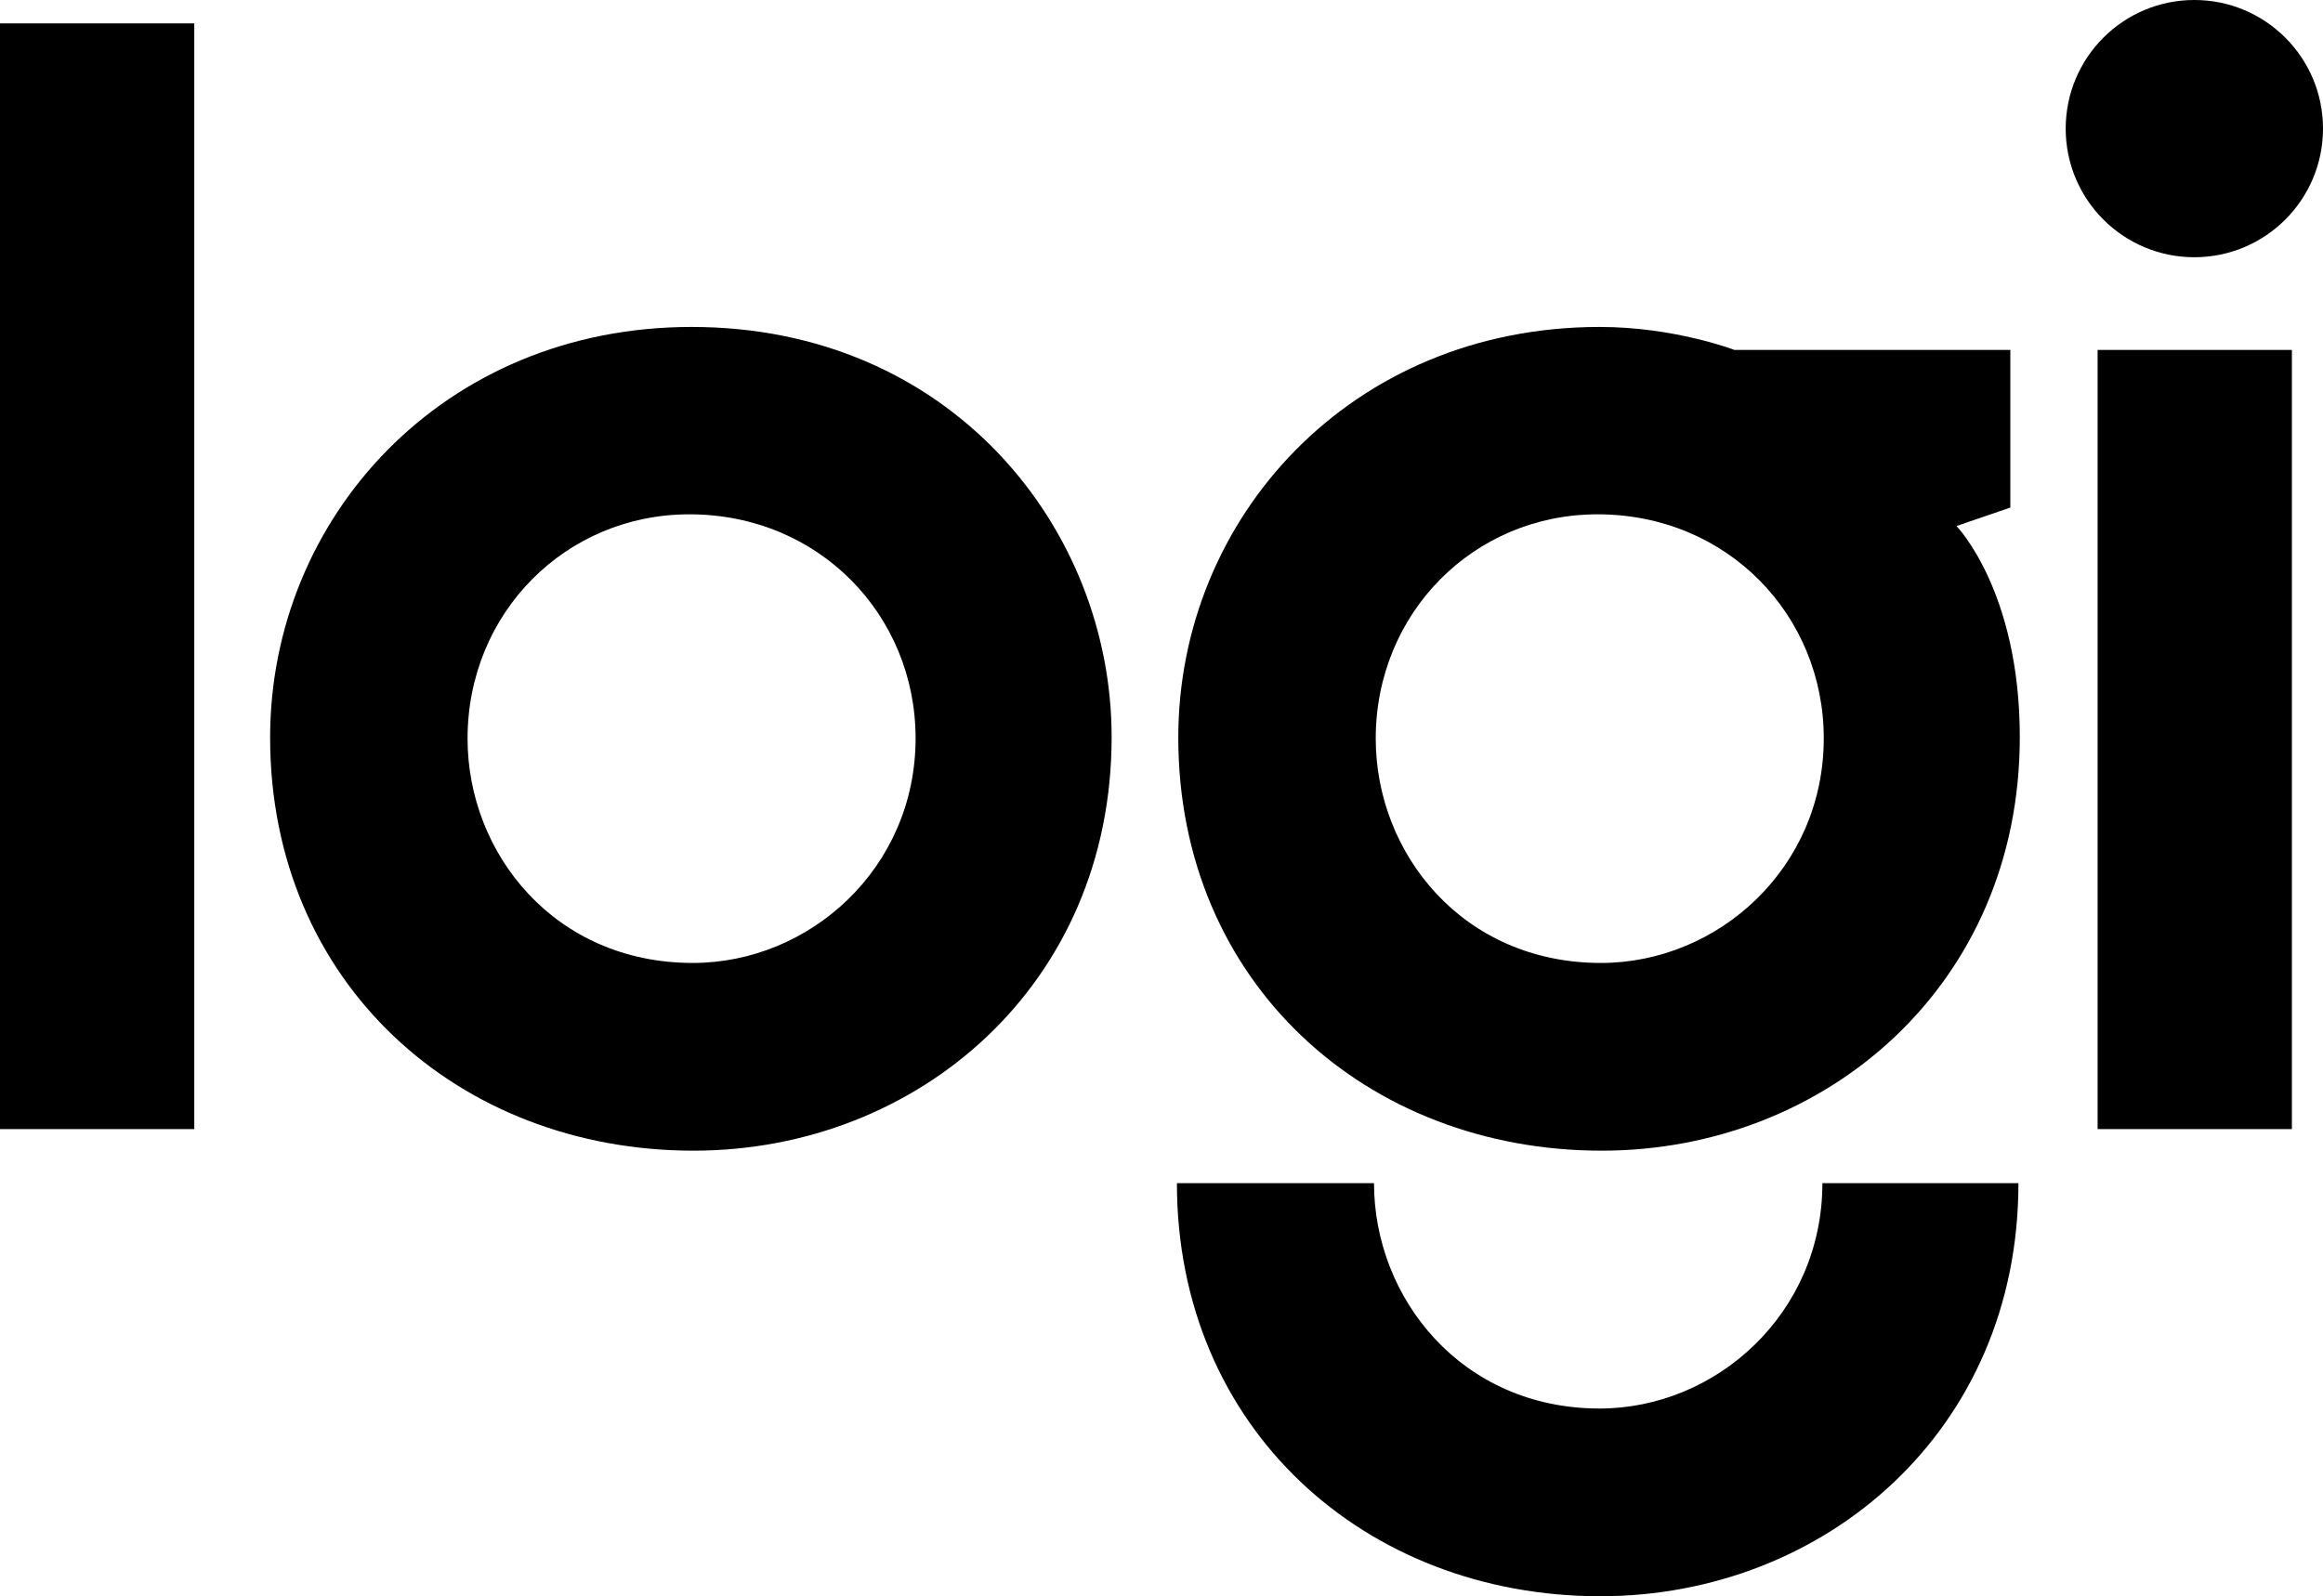
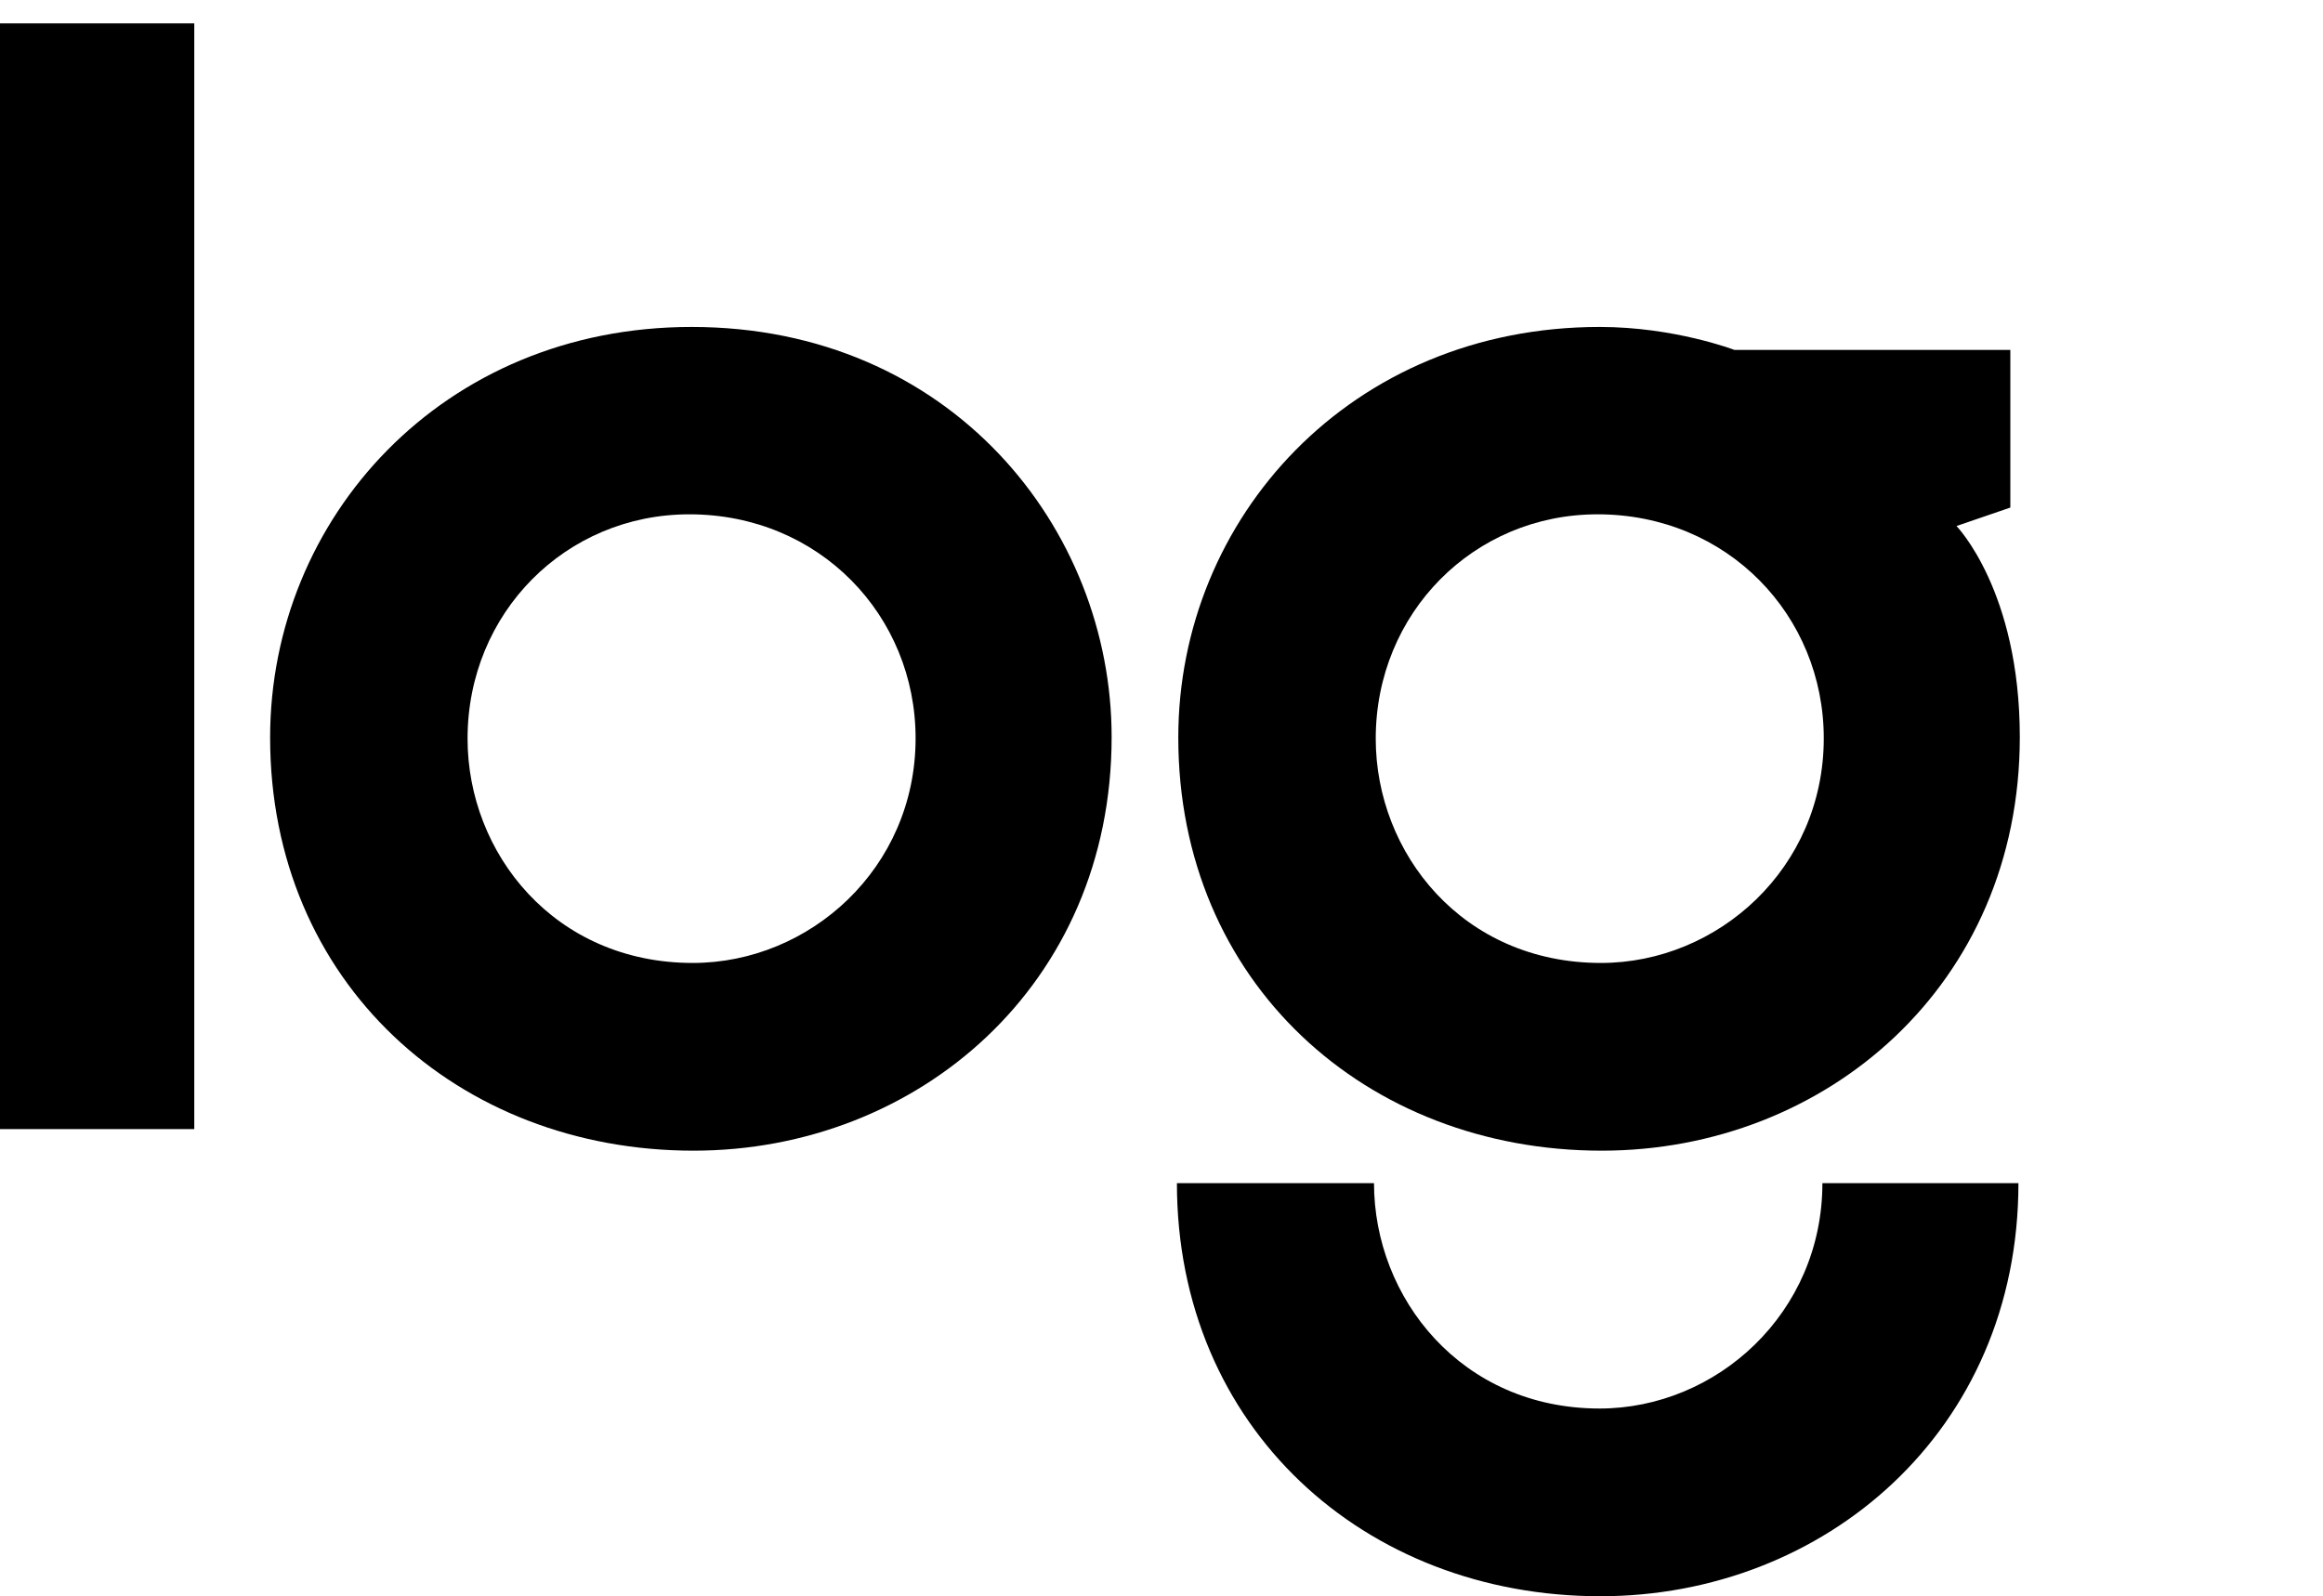
<svg xmlns="http://www.w3.org/2000/svg" xmlns:ns1="http://www.inkscape.org/namespaces/inkscape" xmlns:ns2="http://sodipodi.sourceforge.net/DTD/sodipodi-0.dtd" width="1000" height="687.304" id="svg2" version="1.1" ns1:version="0.92.2 (5c3e80d, 2017-08-06)" ns2:docname="Logi 2015.svg">
  <defs id="defs4" />
  <ns2:namedview id="base" pagecolor="#ffffff" bordercolor="#666666" borderopacity="1.0" ns1:pageopacity="0.0" ns1:pageshadow="2" ns1:zoom="0.46322088" ns1:cx="574.26453" ns1:cy="486.18662" ns1:document-units="px" ns1:current-layer="layer1" showgrid="false" ns1:window-width="1366" ns1:window-height="705" ns1:window-x="-8" ns1:window-y="-8" ns1:window-maximized="1" fit-margin-left="0.5" fit-margin-bottom="0.5" fit-margin-top="0.5" fit-margin-right="0.5">
    <ns1:grid type="xygrid" id="grid2996" empspacing="5" visible="true" enabled="true" snapvisiblegridlinesonly="true" originx="-64.5" originy="404.106" spacingx="1" spacingy="1" />
  </ns2:namedview>
  <g ns1:label="Layer 1" ns1:groupmode="layer" id="layer1" transform="translate(-64.5,-769.165)">
    <path ns2:nodetypes="ccccc" ns1:connector-curvature="0" id="path3008" d="M 64.5,1255.329 V 779.235 h 83.632 v 476.094 z" style="fill:#000000;fill-opacity:1;stroke:none;stroke-width:2.266" />
-     <path id="path3010" d="m 362.21,909.94 c -107.227,0 -181.429,82.443 -181.429,176.808 0,105.317 80.724,177.869 182.262,177.869 96.366,0 179.99,-71.217 179.99,-178.096 0,-89.875 -69.294,-176.581 -180.823,-176.581 z m -0.985,80.677 c 56.115,0 97.419,43.68 97.419,96.434 0,55.933 -45.539,96.737 -95.904,96.737 -59.512,0 -96.964,-47.168 -96.964,-96.585 0,-54.167 42.284,-96.585 95.449,-96.585 z" style="fill:#000000;fill-opacity:1;stroke:none;stroke-width:2.266" ns1:connector-curvature="0" />
+     <path id="path3010" d="m 362.21,909.94 c -107.227,0 -181.429,82.443 -181.429,176.808 0,105.317 80.724,177.869 182.262,177.869 96.366,0 179.99,-71.217 179.99,-178.096 0,-89.875 -69.294,-176.581 -180.823,-176.581 z m -0.985,80.677 c 56.115,0 97.419,43.68 97.419,96.434 0,55.933 -45.539,96.737 -95.904,96.737 -59.512,0 -96.964,-47.168 -96.964,-96.585 0,-54.167 42.284,-96.585 95.449,-96.585 " style="fill:#000000;fill-opacity:1;stroke:none;stroke-width:2.266" ns1:connector-curvature="0" />
    <path ns2:nodetypes="ssssccccssssss" ns1:connector-curvature="0" style="fill:#000000;fill-opacity:1;stroke:none;stroke-width:2.266" d="m 753.158,909.94 c -107.227,0 -181.429,82.443 -181.429,176.808 0,105.317 80.724,177.869 182.262,177.869 96.366,0 179.99,-71.217 179.99,-178.096 0,-62.938 -27.256,-90.864 -27.256,-90.864 l 23.18,-7.949 V 919.833 H 811.124 c 0,0 -25.751,-9.893 -57.966,-9.893 z m -0.985,80.677 c 56.115,0 97.419,43.68 97.419,96.434 0,55.933 -45.539,96.737 -95.904,96.737 -59.512,0 -96.964,-47.168 -96.964,-96.585 0,-54.167 42.284,-96.585 95.449,-96.585 z" id="path3012" />
    <path ns2:nodetypes="csccscc" ns1:connector-curvature="0" style="fill:#000000;fill-opacity:1;stroke:none;stroke-width:2.266" d="m 849,1278.6 c 0,55.934 -45.539,97.04 -95.904,97.04 -59.512,0 -97.116,-47.623 -97.116,-97.04 h -84.844 c 0,105.317 80.724,177.869 182.262,177.869 96.366,0 179.99,-70.99 179.99,-177.869 z" id="path3014" />
-     <path style="fill:#000000;fill-opacity:1;stroke:none;stroke-width:2.266" d="M 967.478,1255.329 V 919.833 h 83.632 v 335.496 z" id="path3016" ns1:connector-curvature="0" ns2:nodetypes="ccccc" />
-     <circle id="path3020" style="fill:#000000;fill-opacity:1;stroke:none;stroke-width:2.867" cx="1009.119" cy="824.545" r="55.381" />
  </g>
</svg>